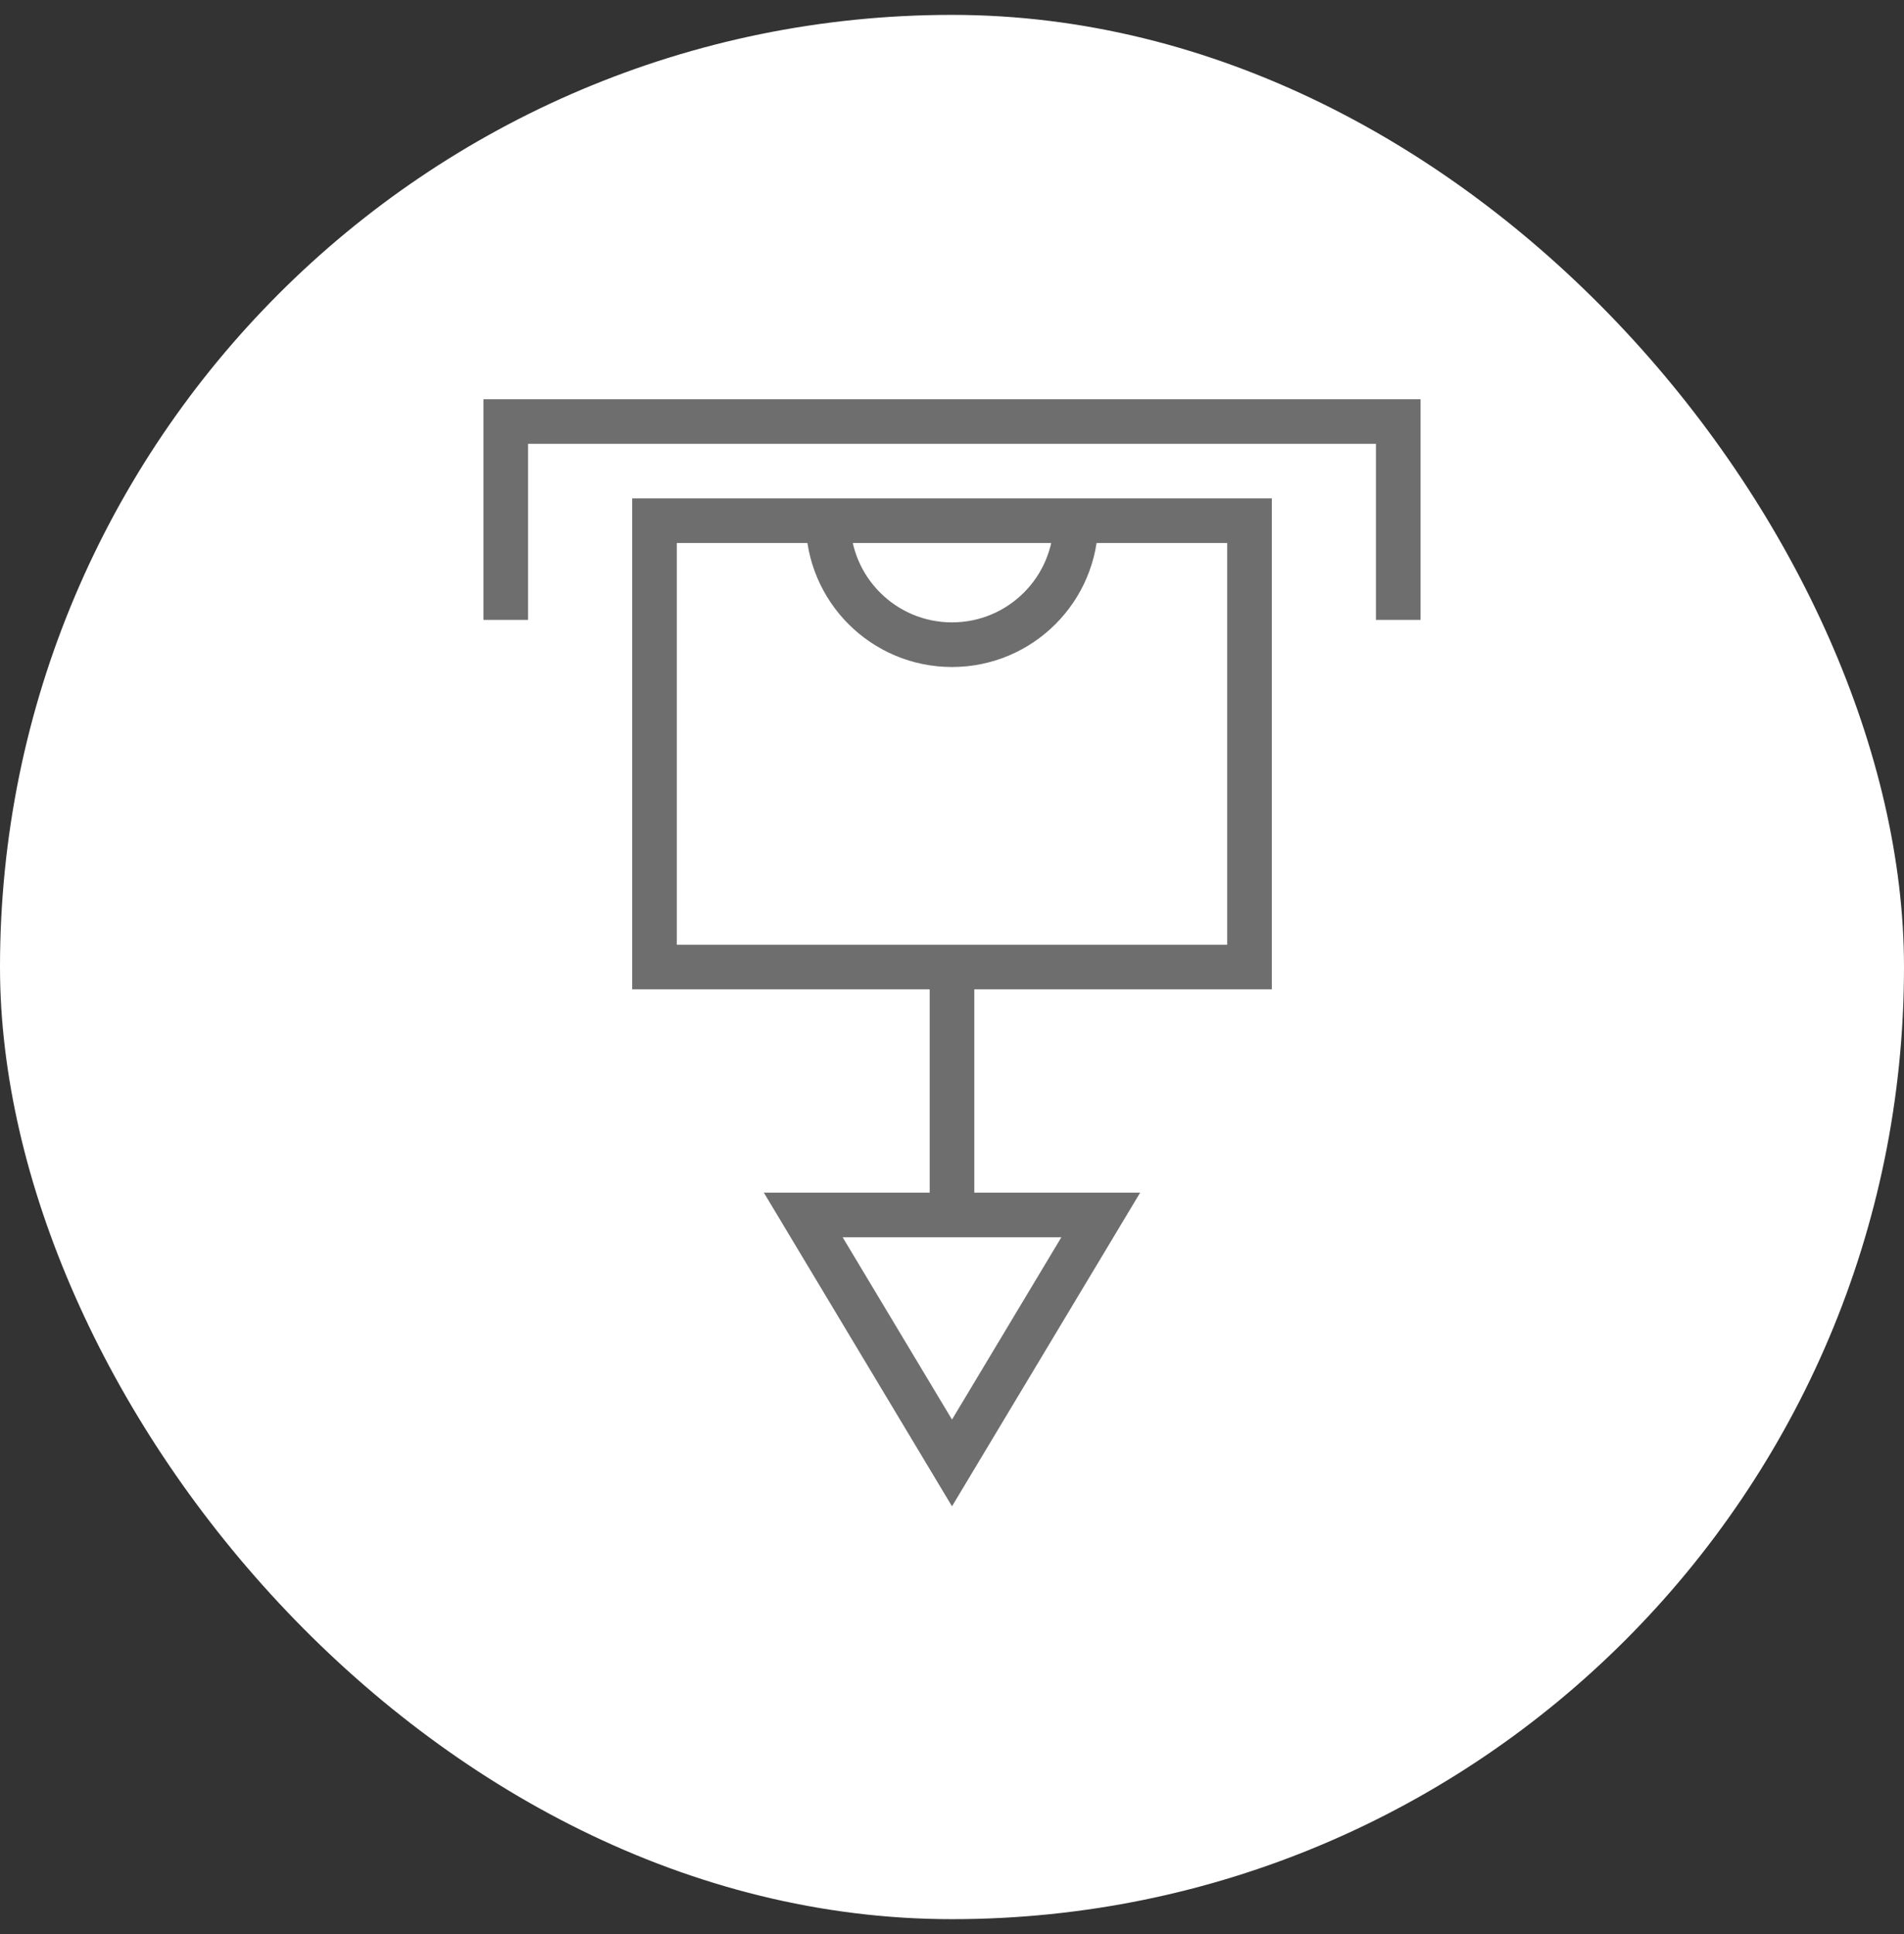
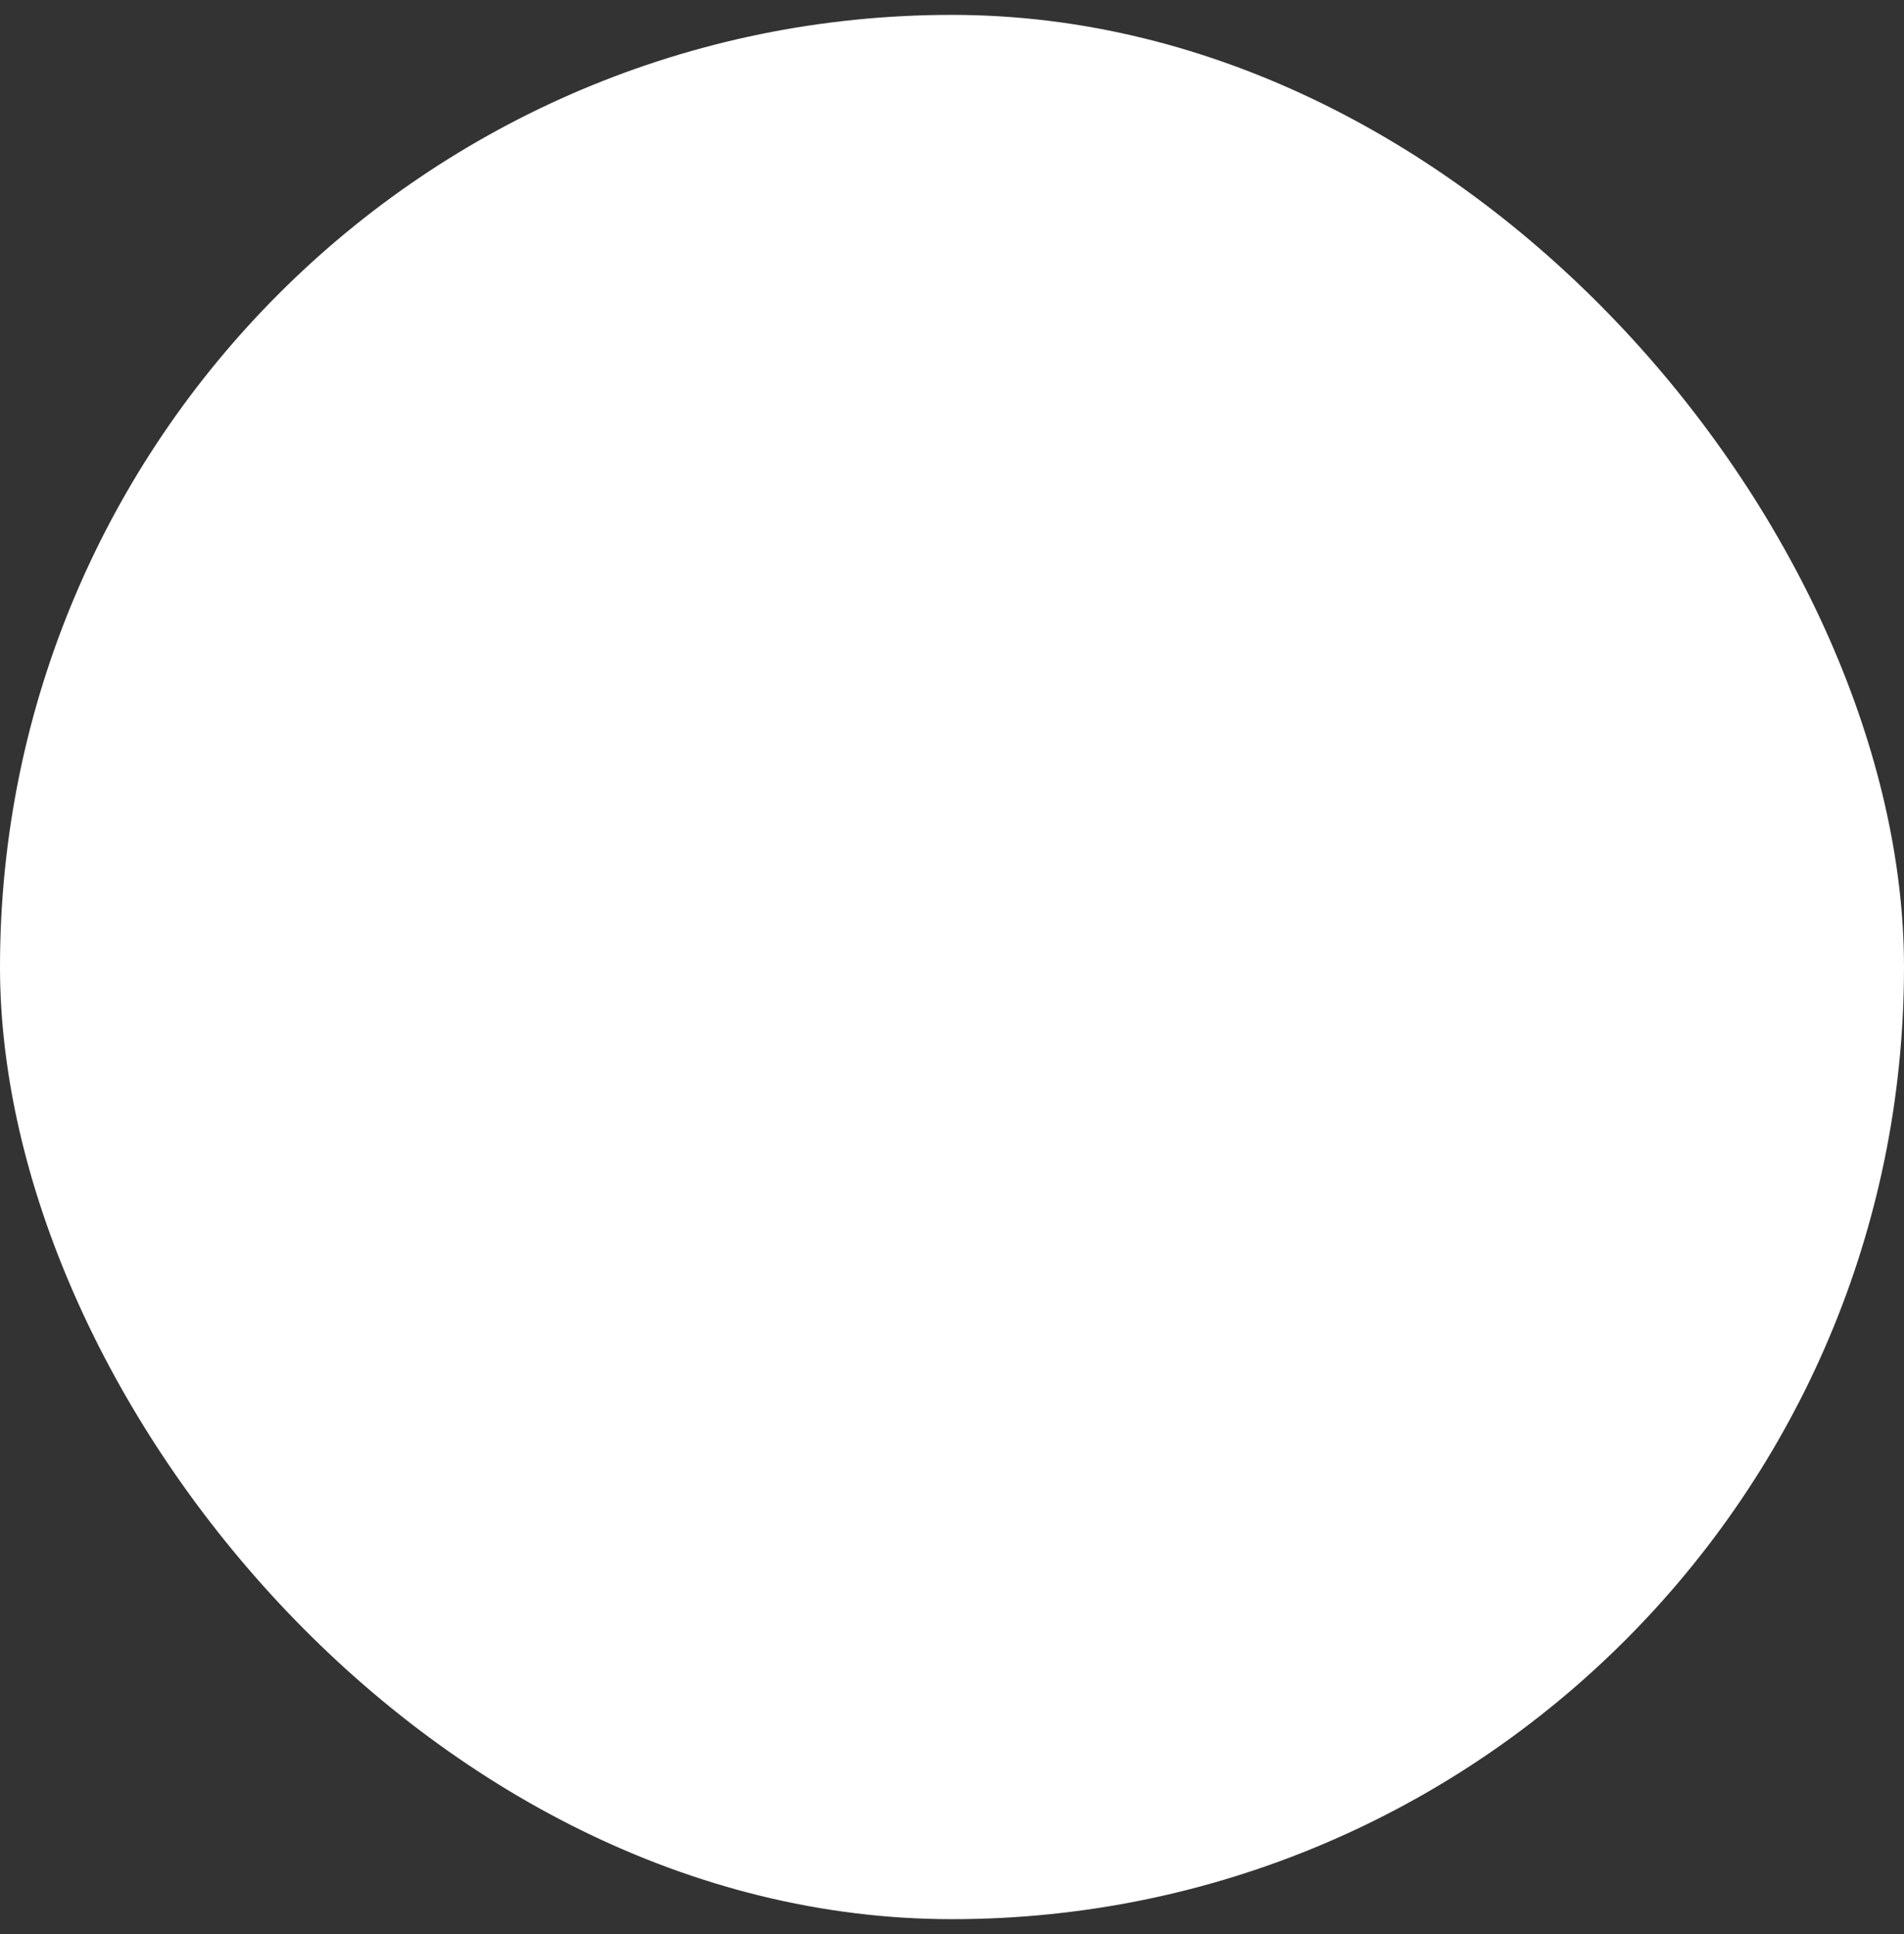
<svg xmlns="http://www.w3.org/2000/svg" width="64" height="65" viewBox="0 0 64 65" fill="none">
  <rect x="0" y="0" width="64" height="65" fill="#333333" stroke="none" />
  <rect y="0.5" width="64" height="64" rx="32" fill="white" />
-   <path d="M17 20.833V14.167H47V20.833M32 32.5V40.833M22 32.5H42V17.5H22V32.5ZM37 40.833H27L32 49.167L37 40.833ZM27.833 17.5C27.833 19.802 29.698 21.667 32 21.667C34.302 21.667 36.167 19.802 36.167 17.5H27.833Z" stroke="#6E6E6E" stroke-width="1.5" />
</svg>